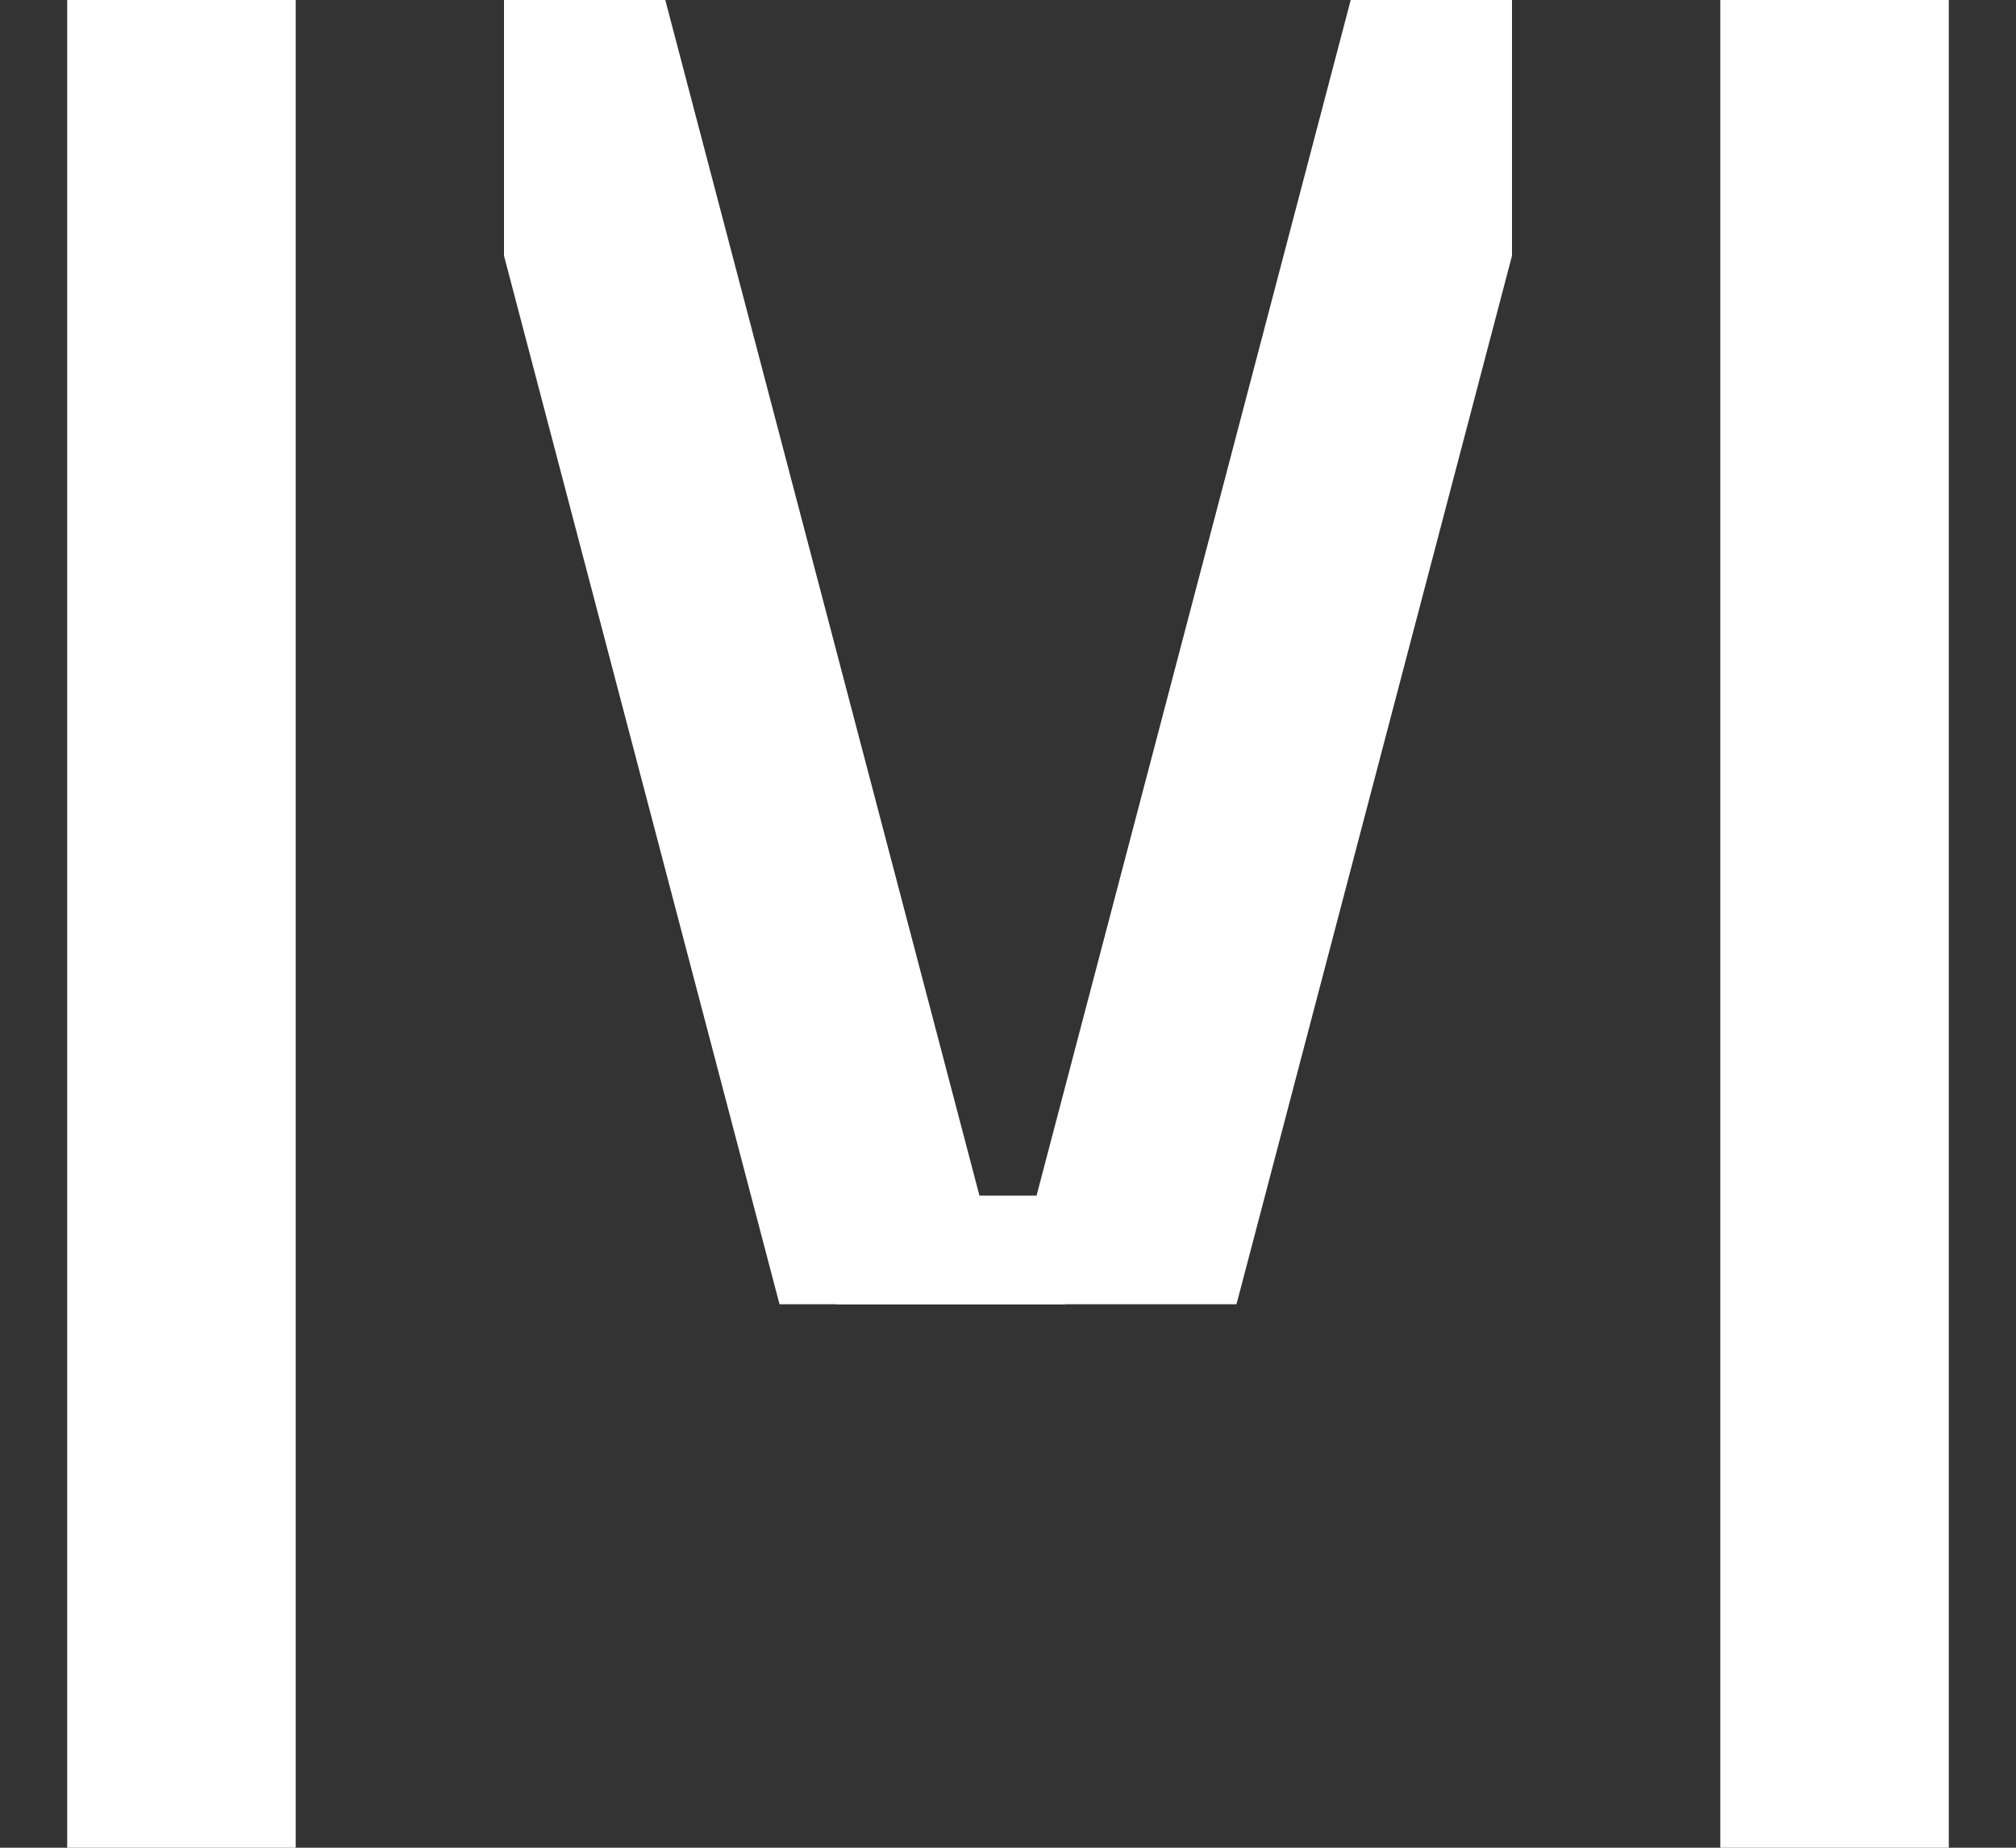
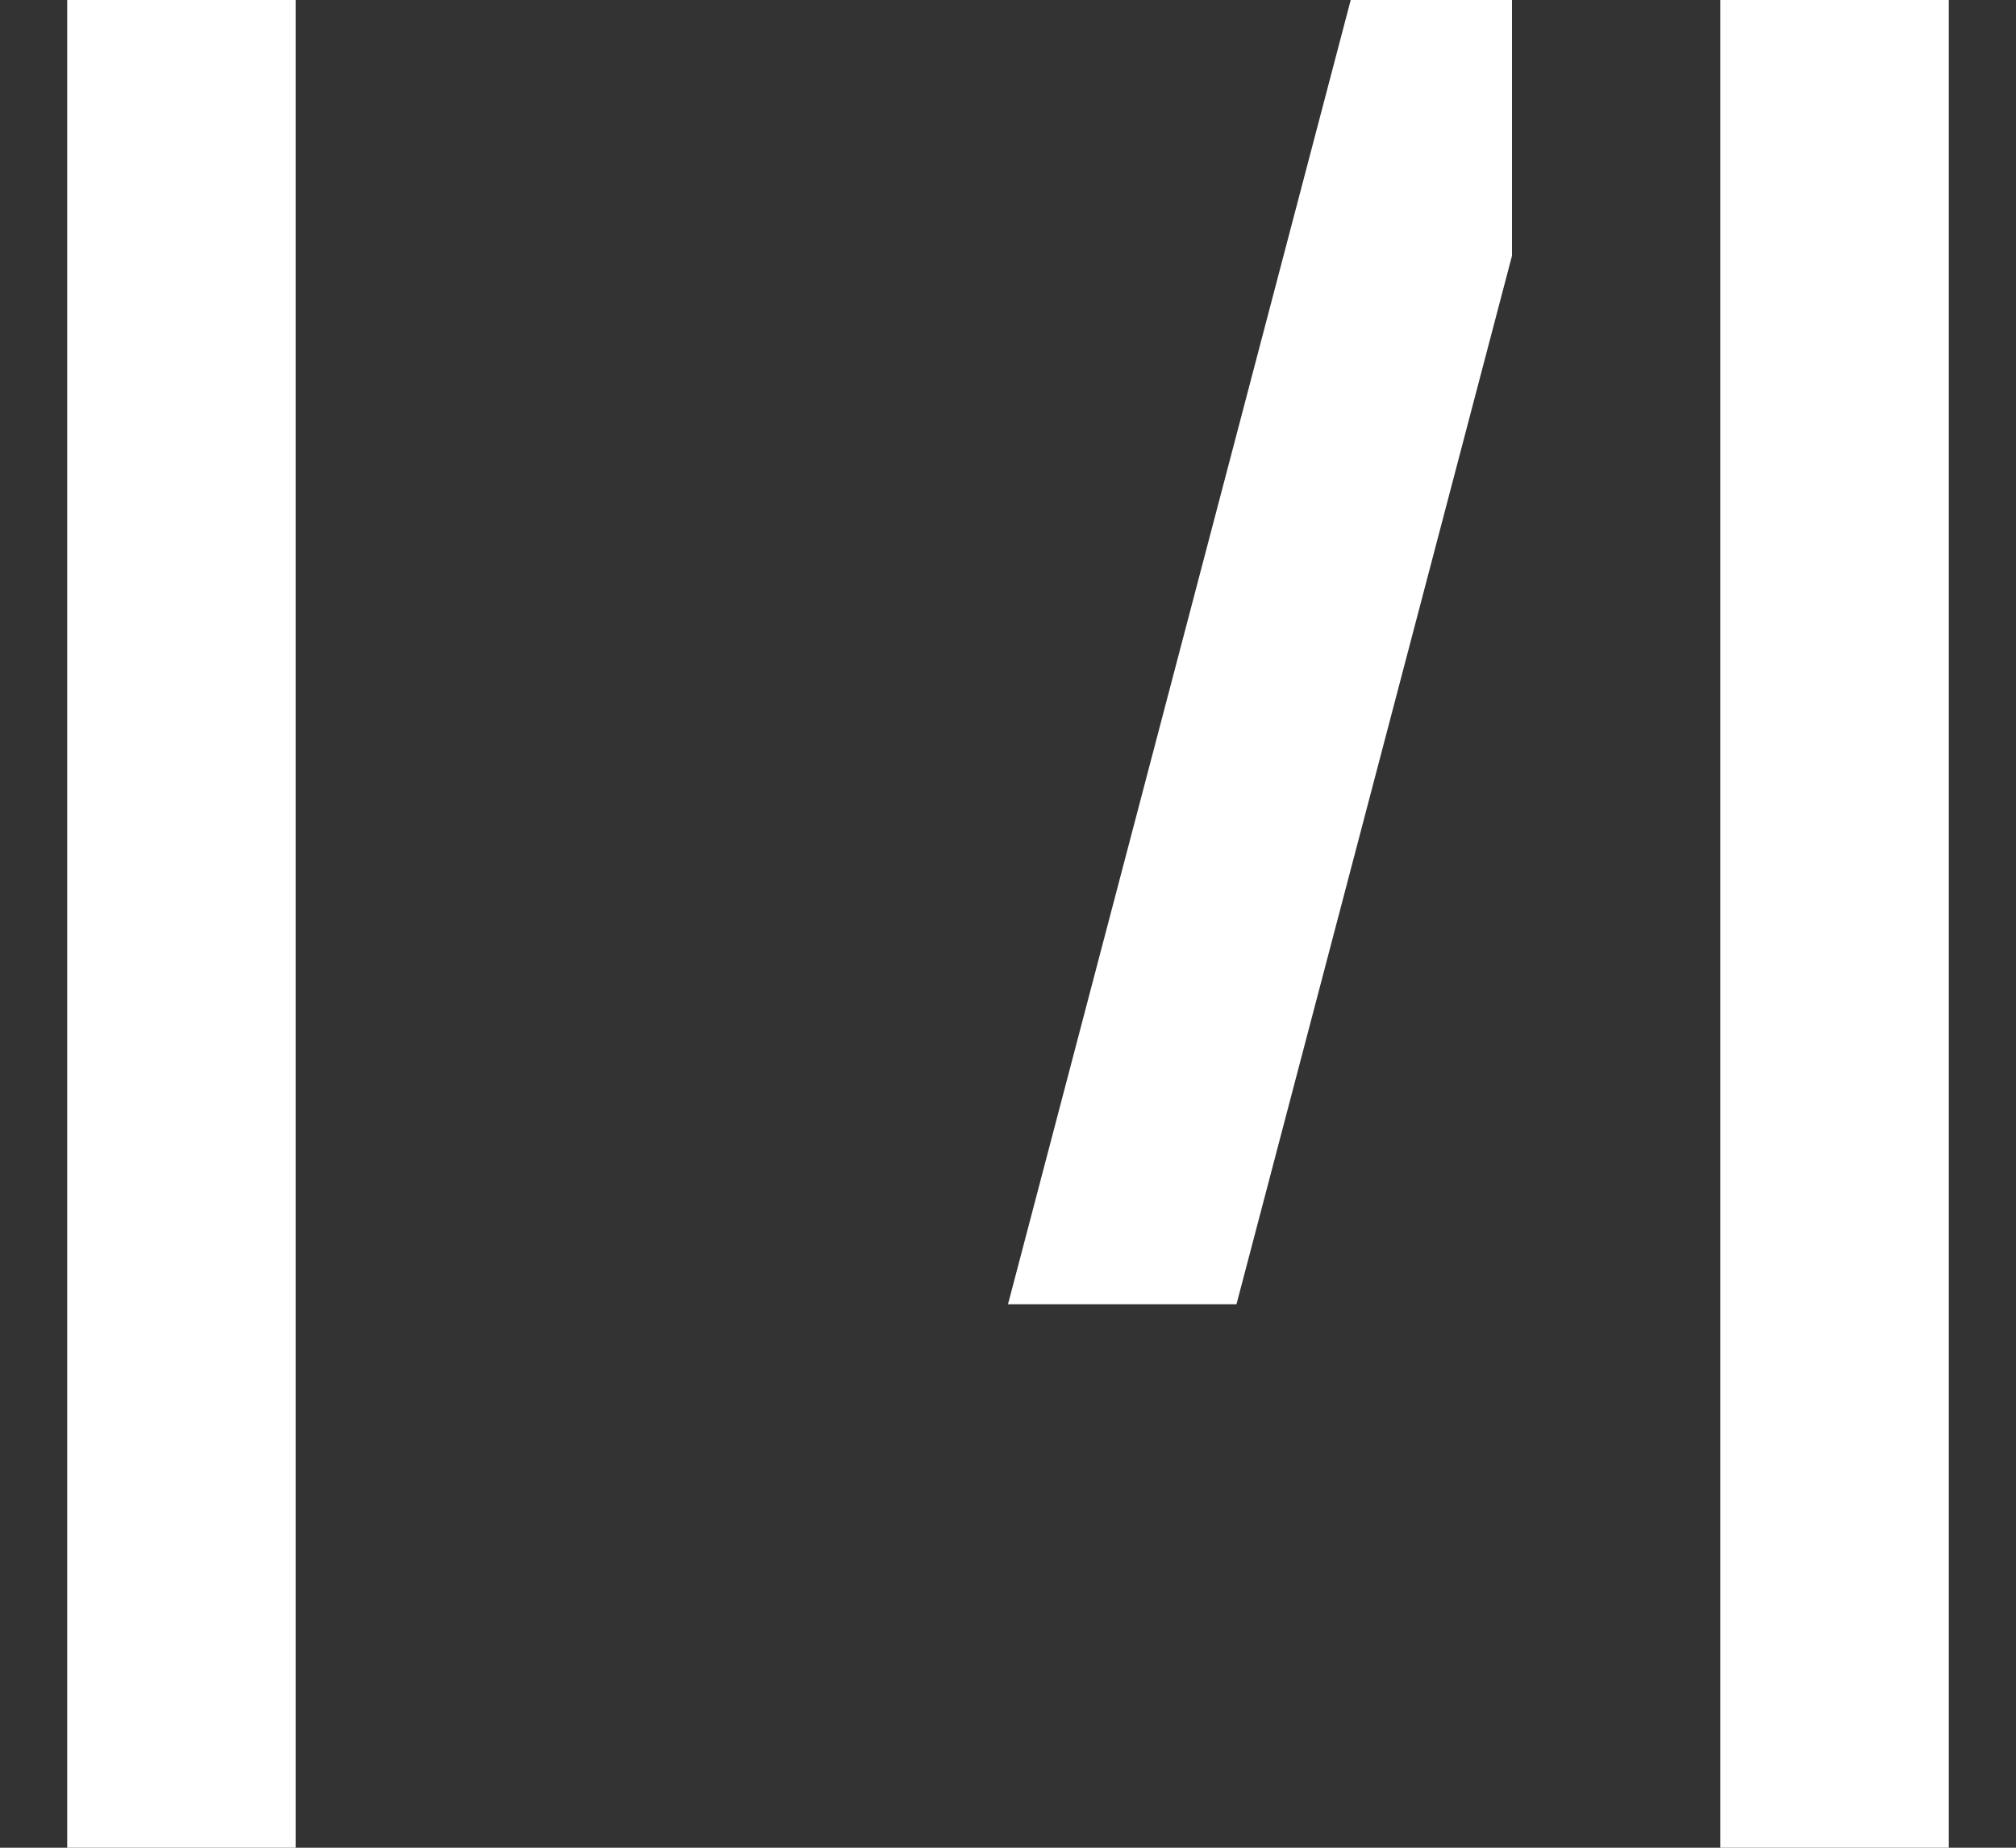
<svg xmlns="http://www.w3.org/2000/svg" width="24" height="22" viewBox="0 0 24 22" fill="none">
  <rect x="0" y="0" width="24" height="22" fill="#333333" stroke="none" />
  <g id="imi">
    <path id="Union" fillRule="evenodd" clipRule="evenodd" d="M16.08 0H18V3.045L14.72 15.529H12L16.08 0ZM23.2 0H20.48V22H23.2V0Z" fill="white" />
-     <path id="Subtract" d="M6 0H7.92L12 15.529H9.28L6 3.045V0Z" fill="white" />
-     <rect id="Rectangle 51" x="9.96" y="14.235" width="2.72" height="1.294" fill="white" />
    <path id="Union_2" d="M3.52 0H0.8V22H3.52V0Z" fill="white" />
  </g>
</svg>